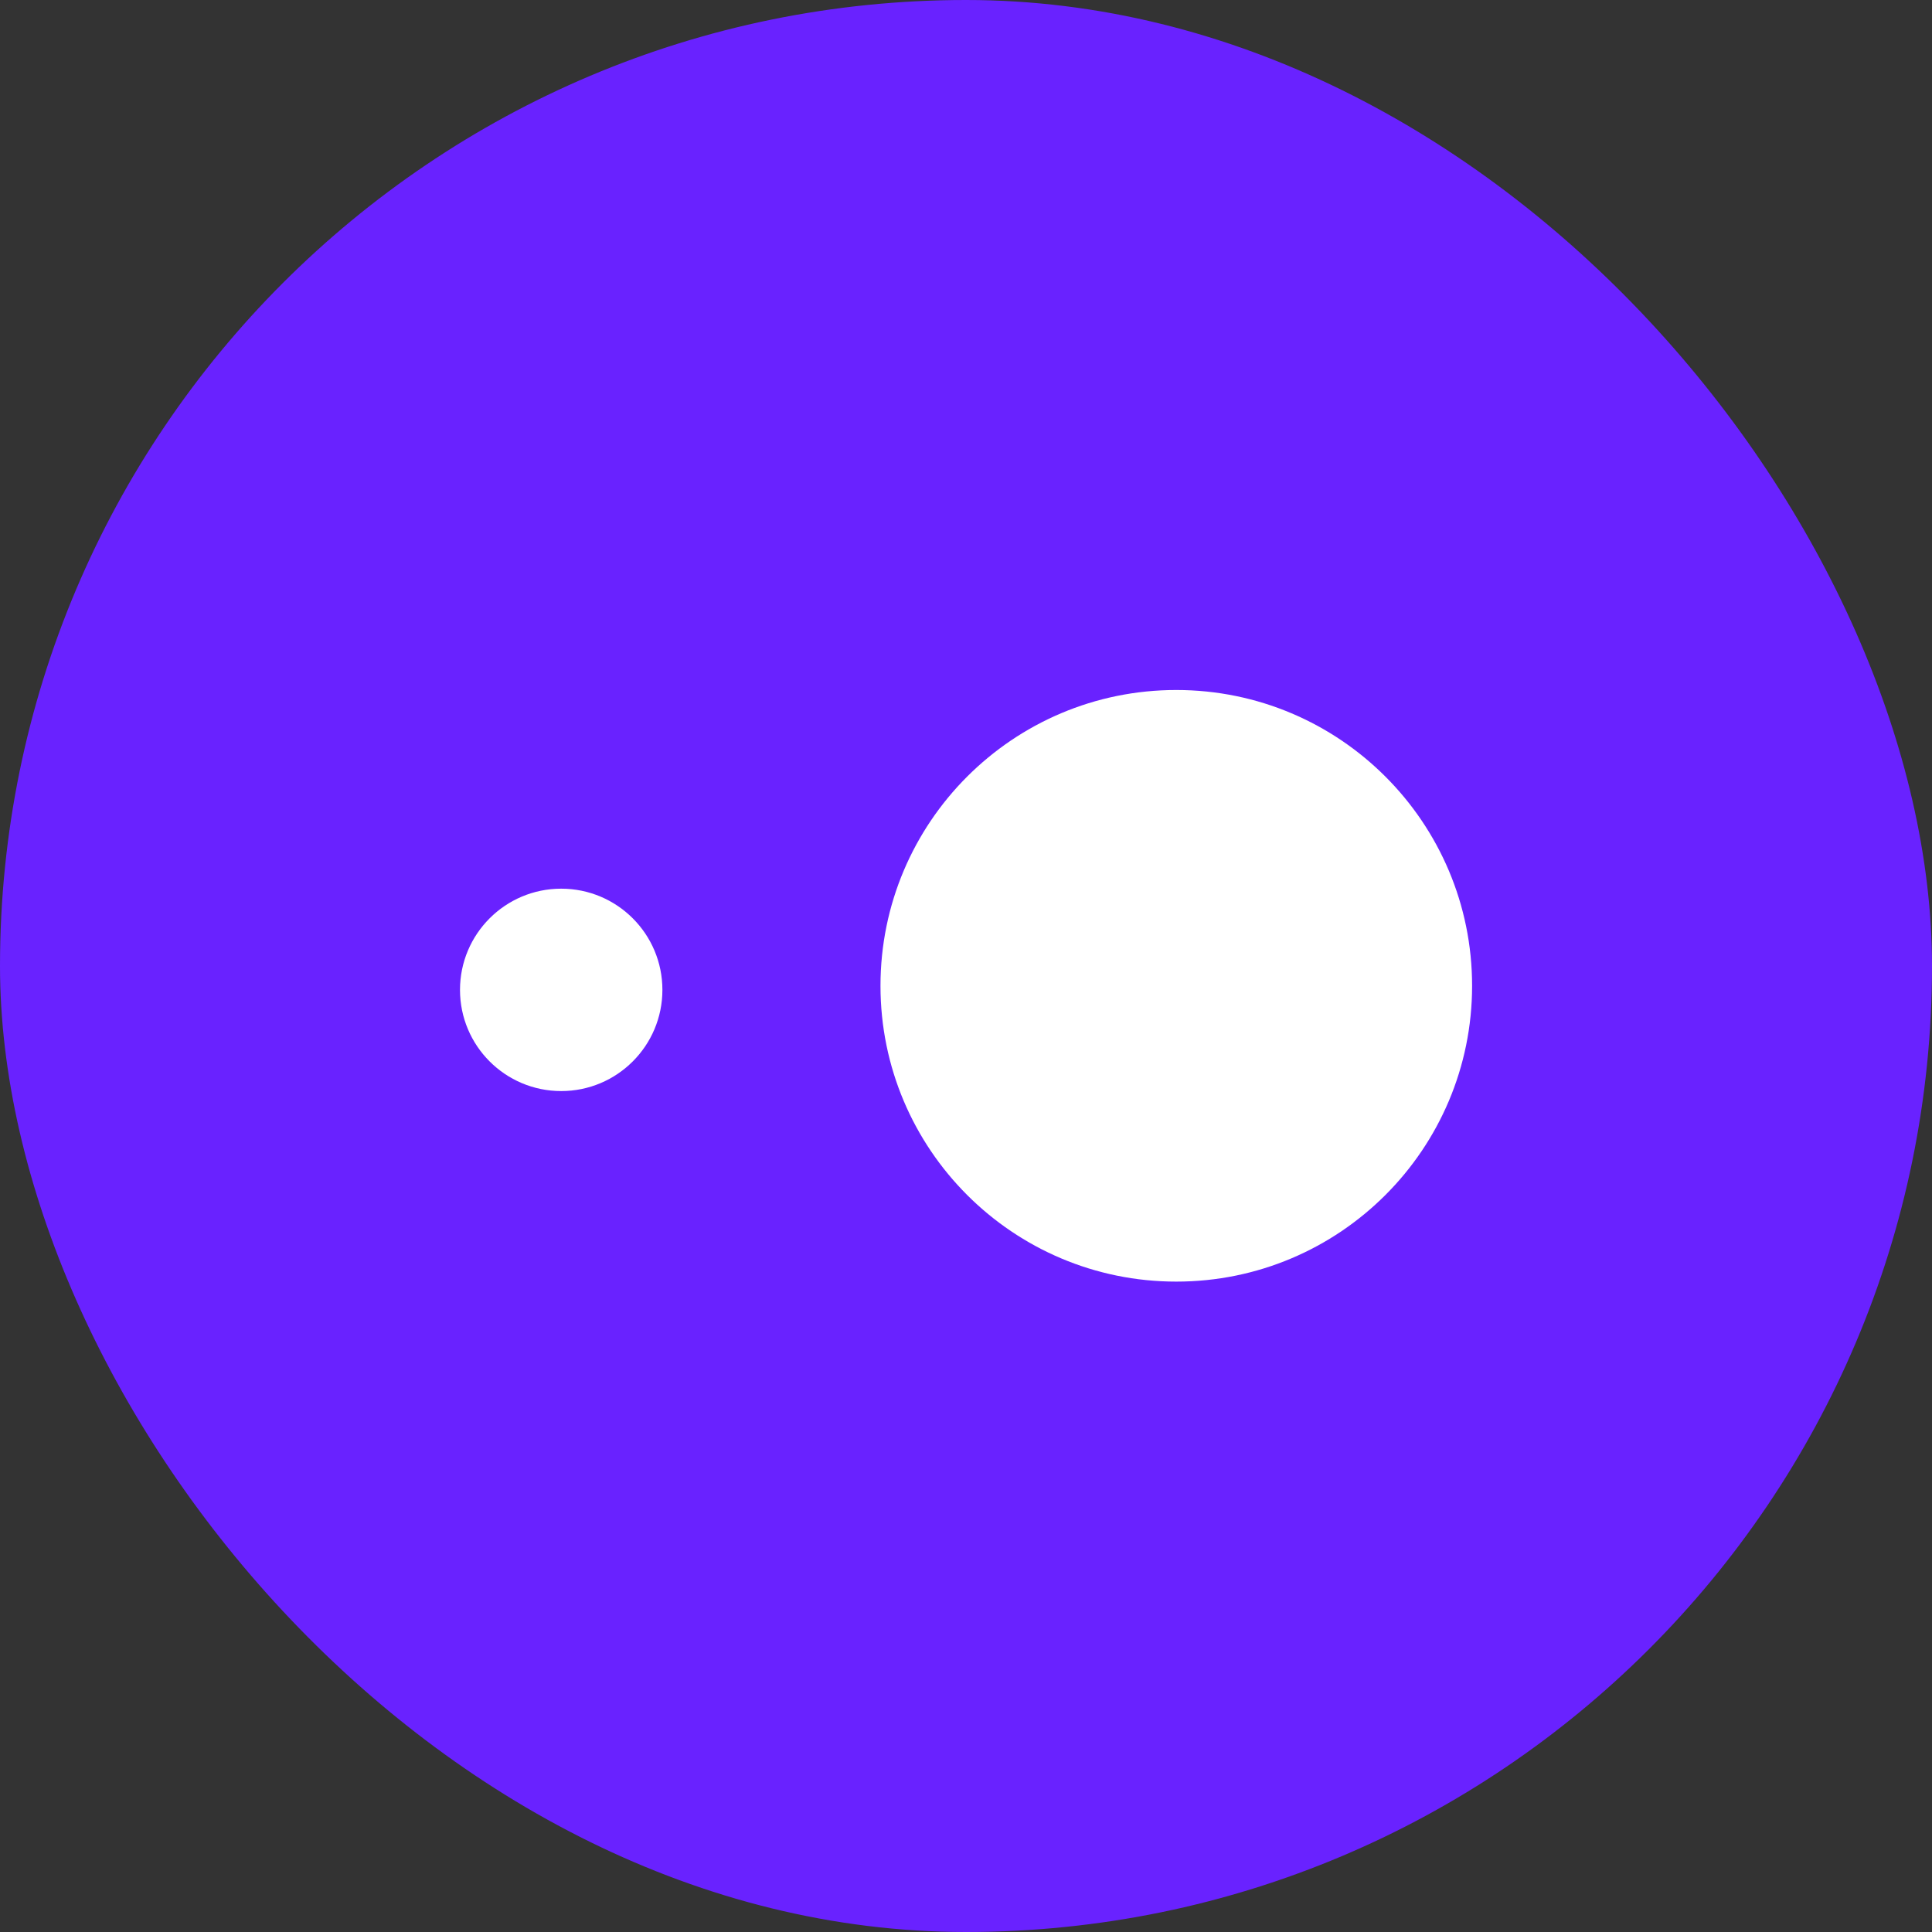
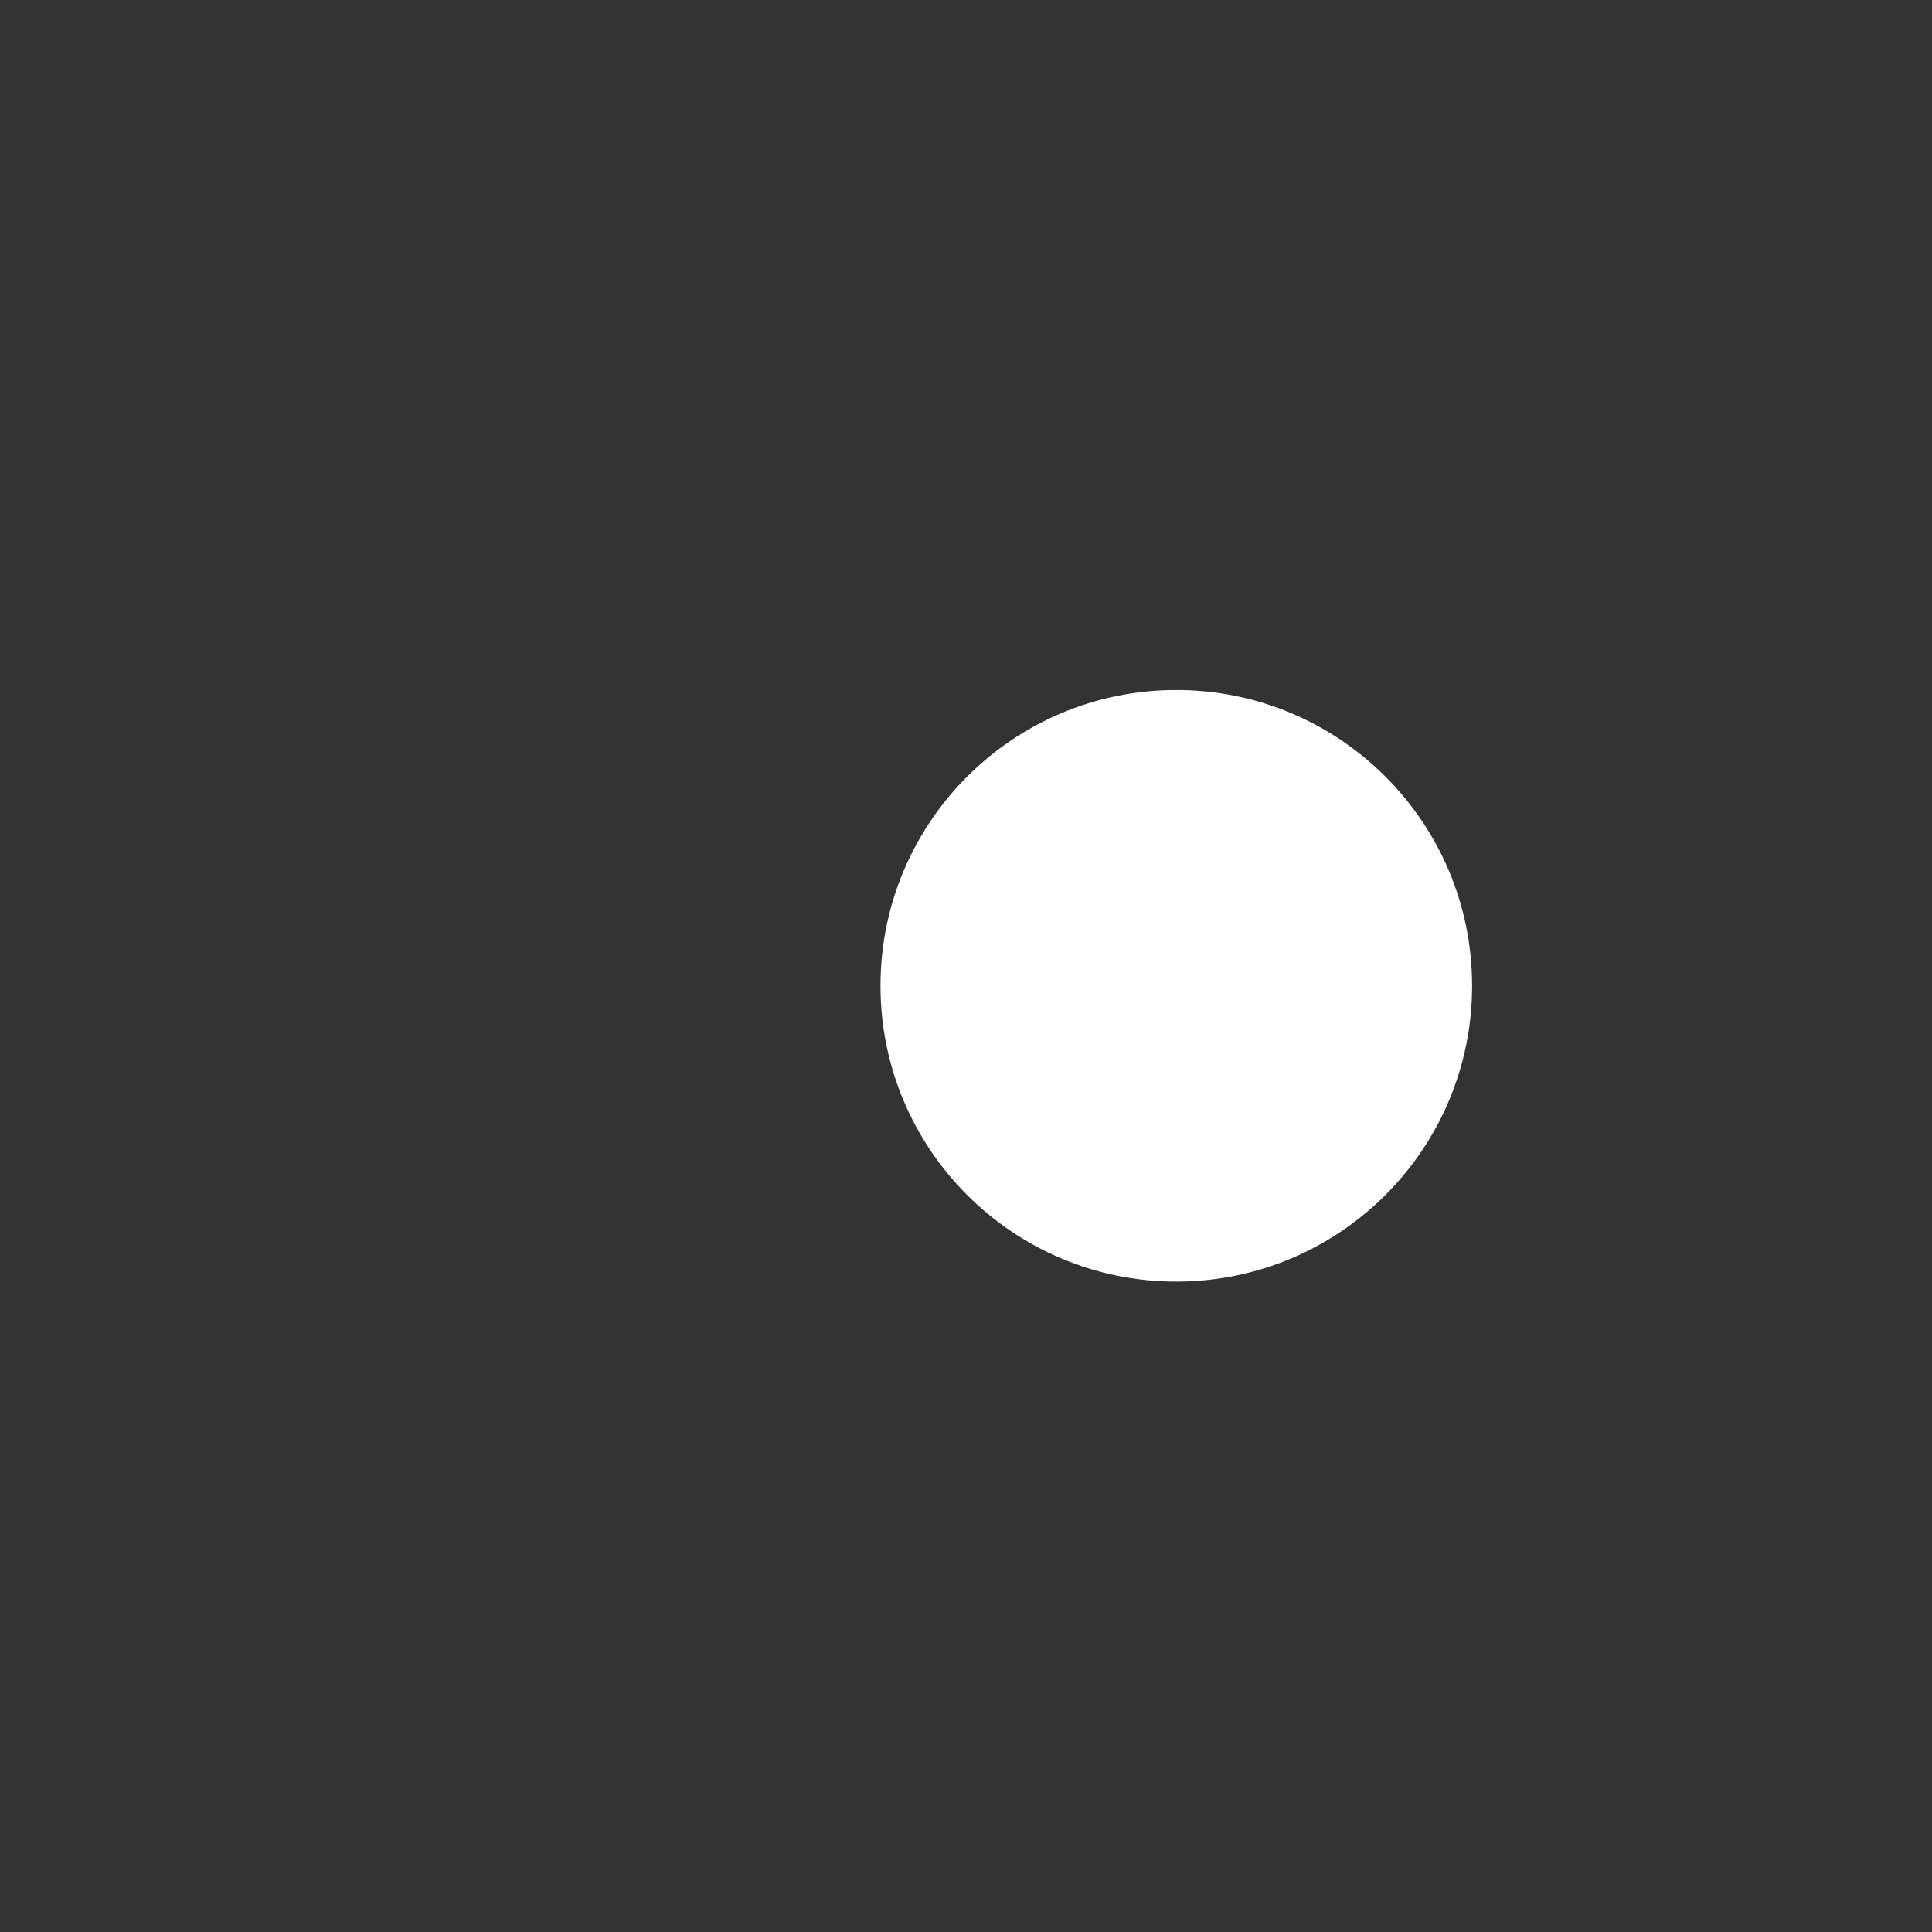
<svg xmlns="http://www.w3.org/2000/svg" width="42" height="42" viewBox="0 0 42 42" fill="none">
  <rect x="0" y="0" width="42" height="42" fill="#333333" stroke="none" />
-   <rect width="42" height="42" rx="21" fill="#6922FF" />
  <path d="M25.571 27.861C29.123 27.861 32.002 24.982 32.002 21.431C32.002 17.879 29.123 15 25.571 15C22.02 15 19.141 17.879 19.141 21.431C19.141 24.982 22.02 27.861 25.571 27.861Z" fill="white" />
-   <path d="M12.2 23.719C13.415 23.719 14.4 22.734 14.4 21.519C14.4 20.304 13.415 19.319 12.2 19.319C10.985 19.319 10 20.304 10 21.519C10 22.734 10.985 23.719 12.2 23.719Z" fill="white" />
</svg>